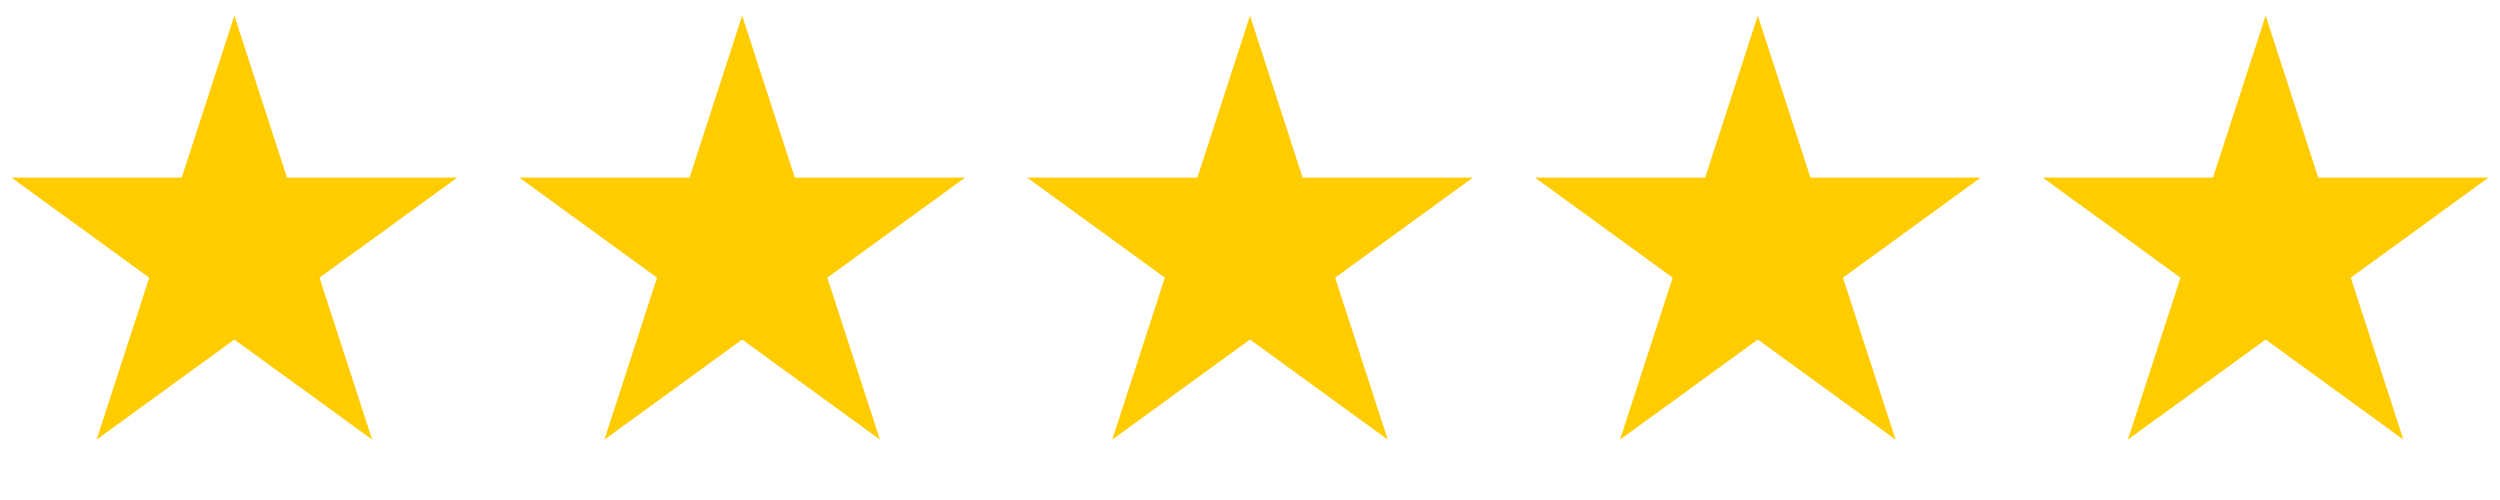
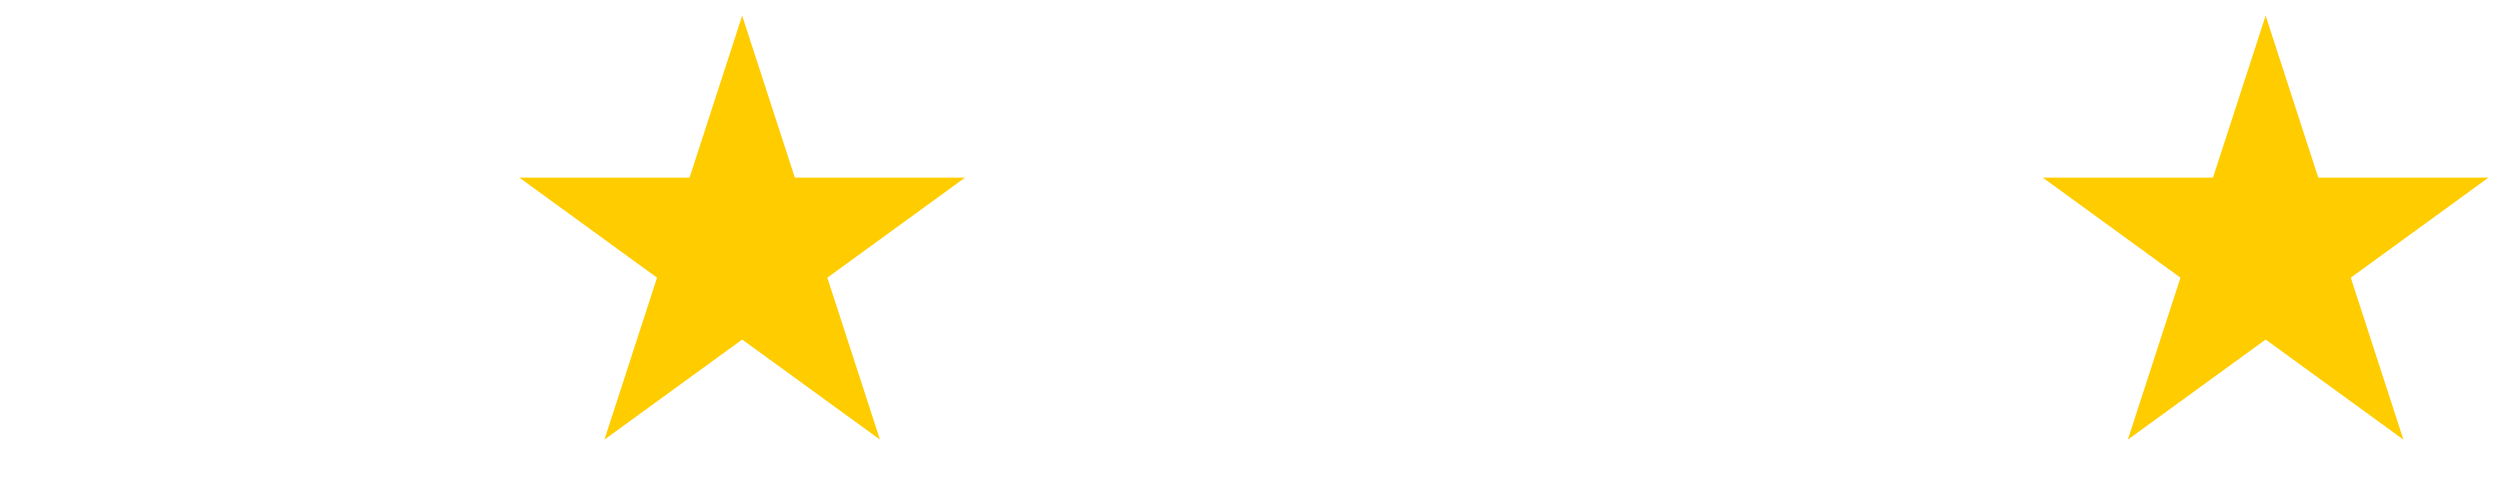
<svg xmlns="http://www.w3.org/2000/svg" width="70" height="14" viewBox="0 0 70 14" fill="none">
-   <path d="M6.562 0.438L8.036 4.972H12.804L8.946 7.775L10.42 12.309L6.562 9.507L2.705 12.309L4.179 7.775L0.321 4.972H5.089L6.562 0.438Z" fill="#FFCC00" />
  <path d="M20.781 0.438L22.255 4.972H27.023L23.165 7.775L24.639 12.309L20.781 9.507L16.924 12.309L18.397 7.775L14.54 4.972H19.308L20.781 0.438Z" fill="#FFCC00" />
-   <path d="M35 0.438L36.473 4.972H41.241L37.384 7.775L38.857 12.309L35 9.507L31.143 12.309L32.616 7.775L28.759 4.972H33.527L35 0.438Z" fill="#FFCC00" />
-   <path d="M49.219 0.438L50.692 4.972H55.46L51.603 7.775L53.076 12.309L49.219 9.507L45.361 12.309L46.835 7.775L42.977 4.972H47.745L49.219 0.438Z" fill="#FFCC00" />
  <path d="M63.438 0.438L64.911 4.972H69.679L65.822 7.775L67.295 12.309L63.438 9.507L59.58 12.309L61.053 7.775L57.196 4.972H61.964L63.438 0.438Z" fill="#FFCC00" />
</svg>